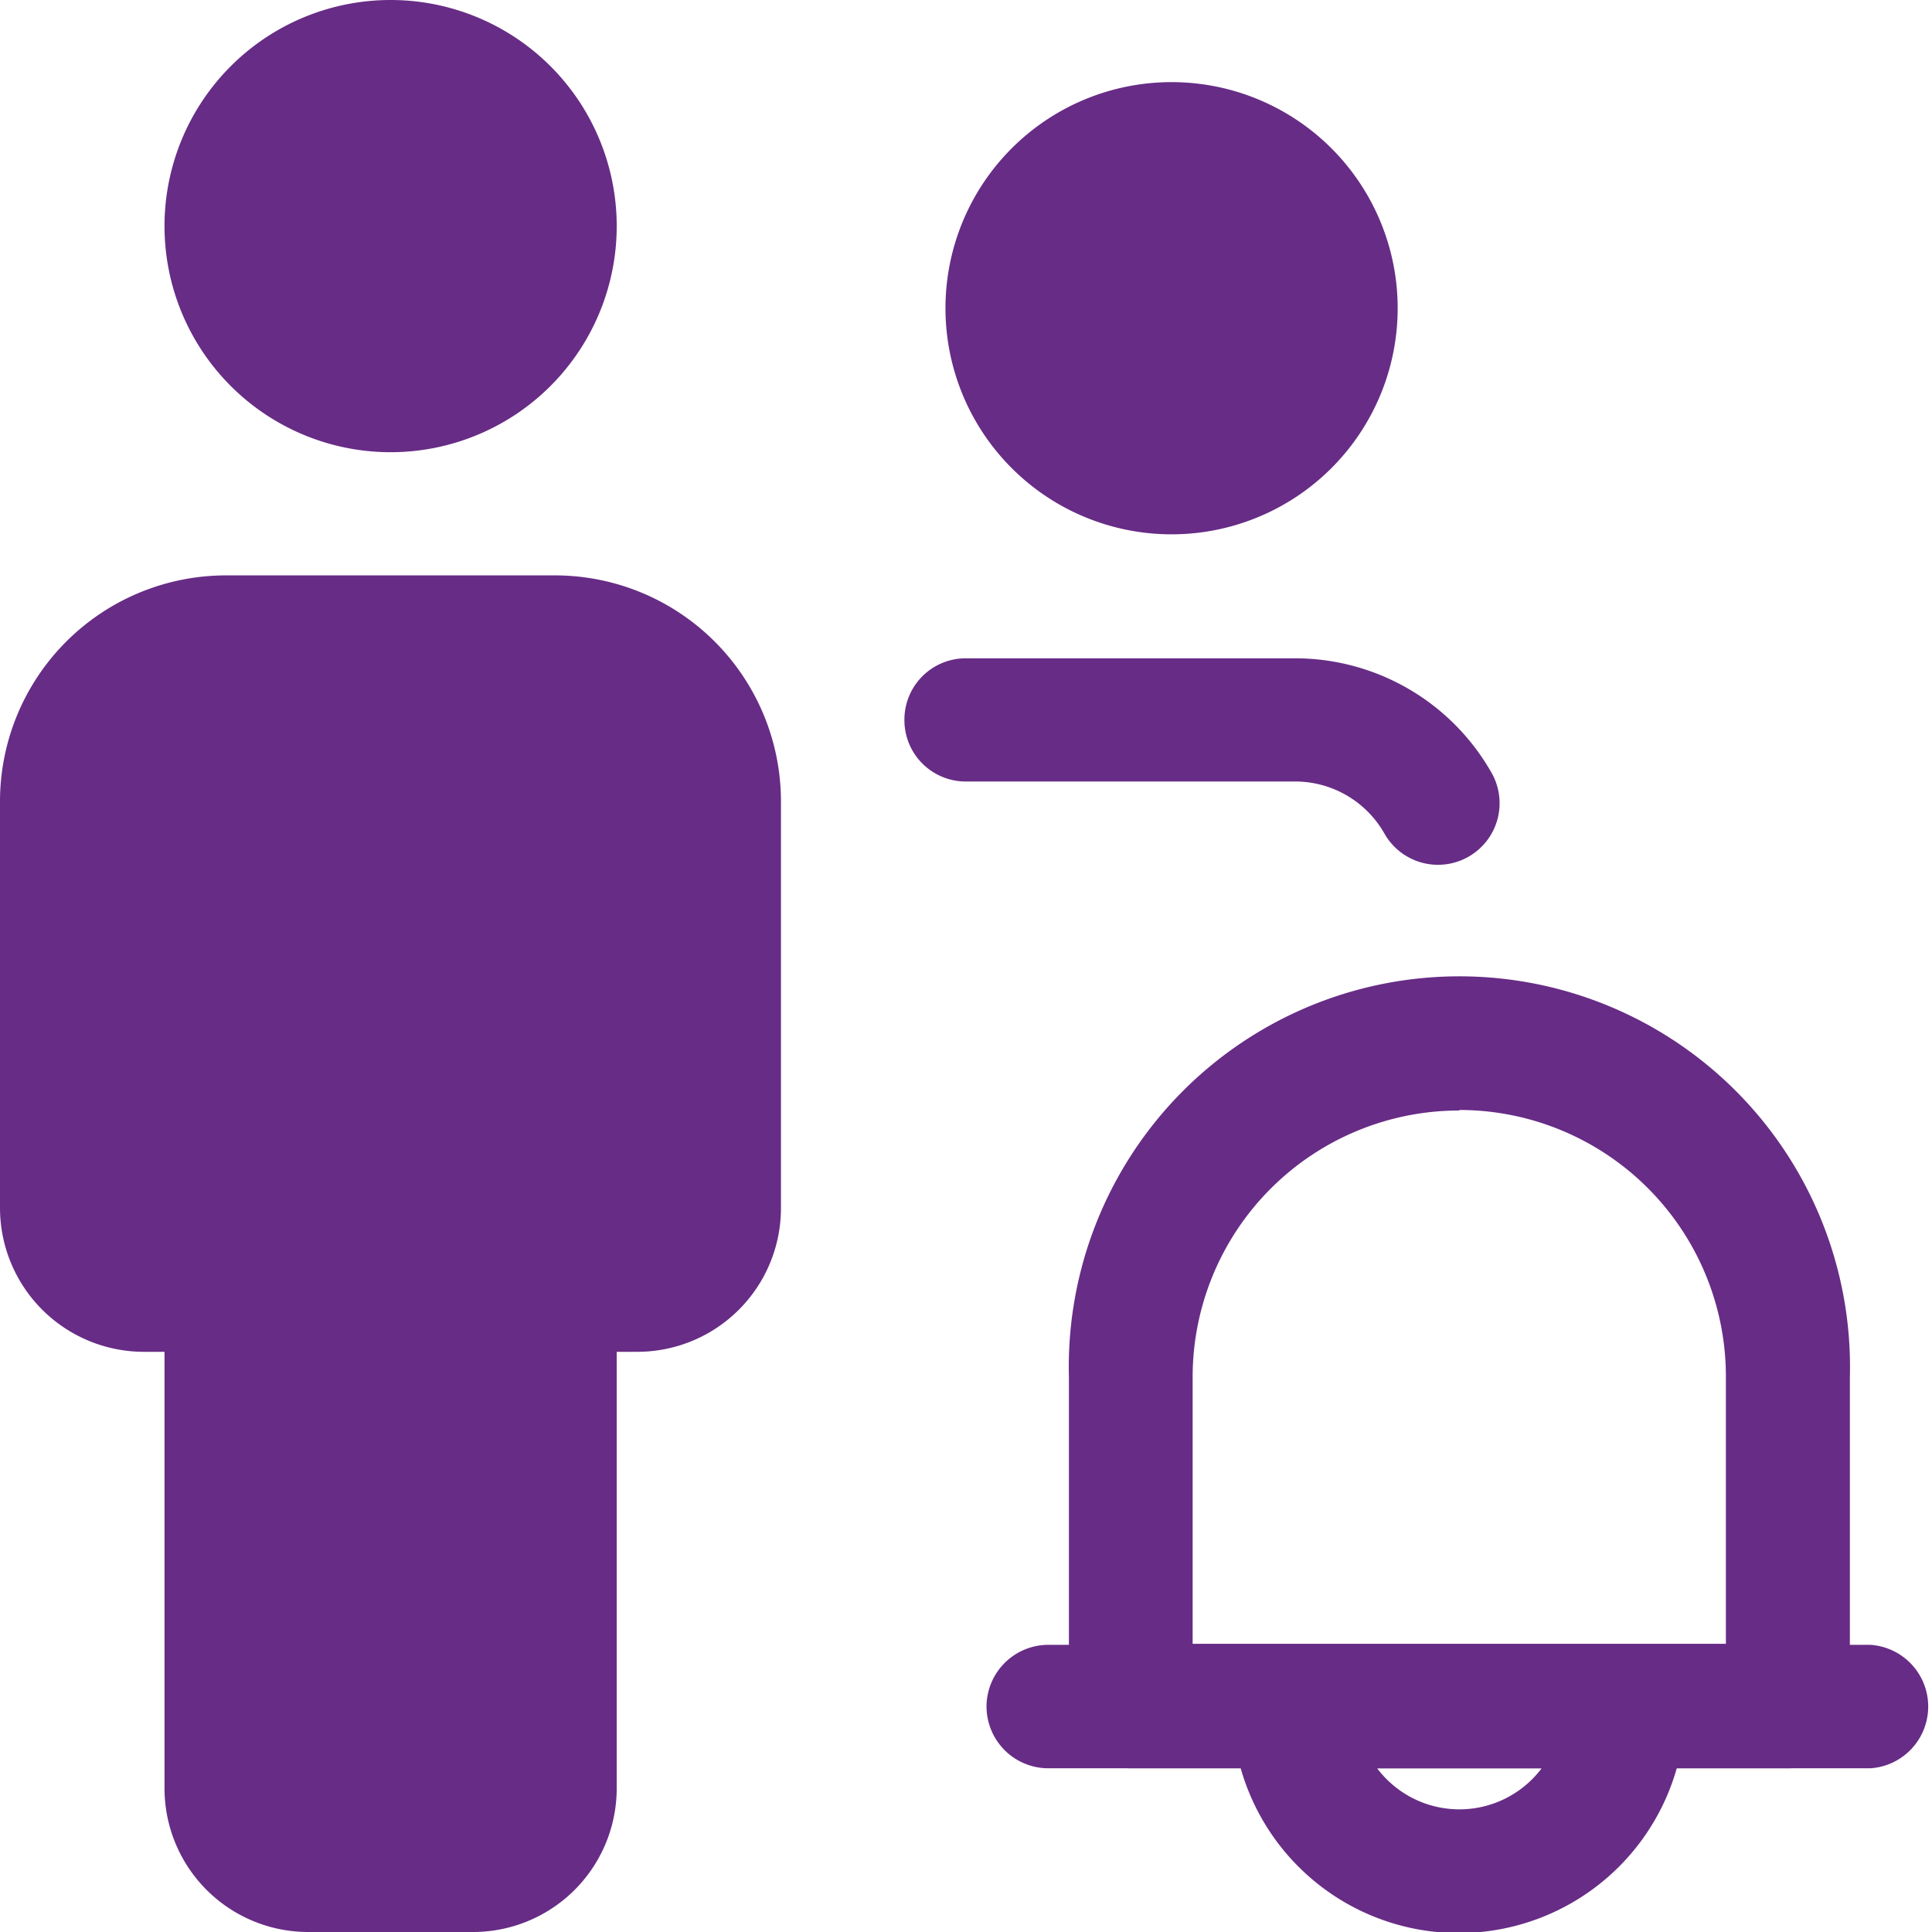
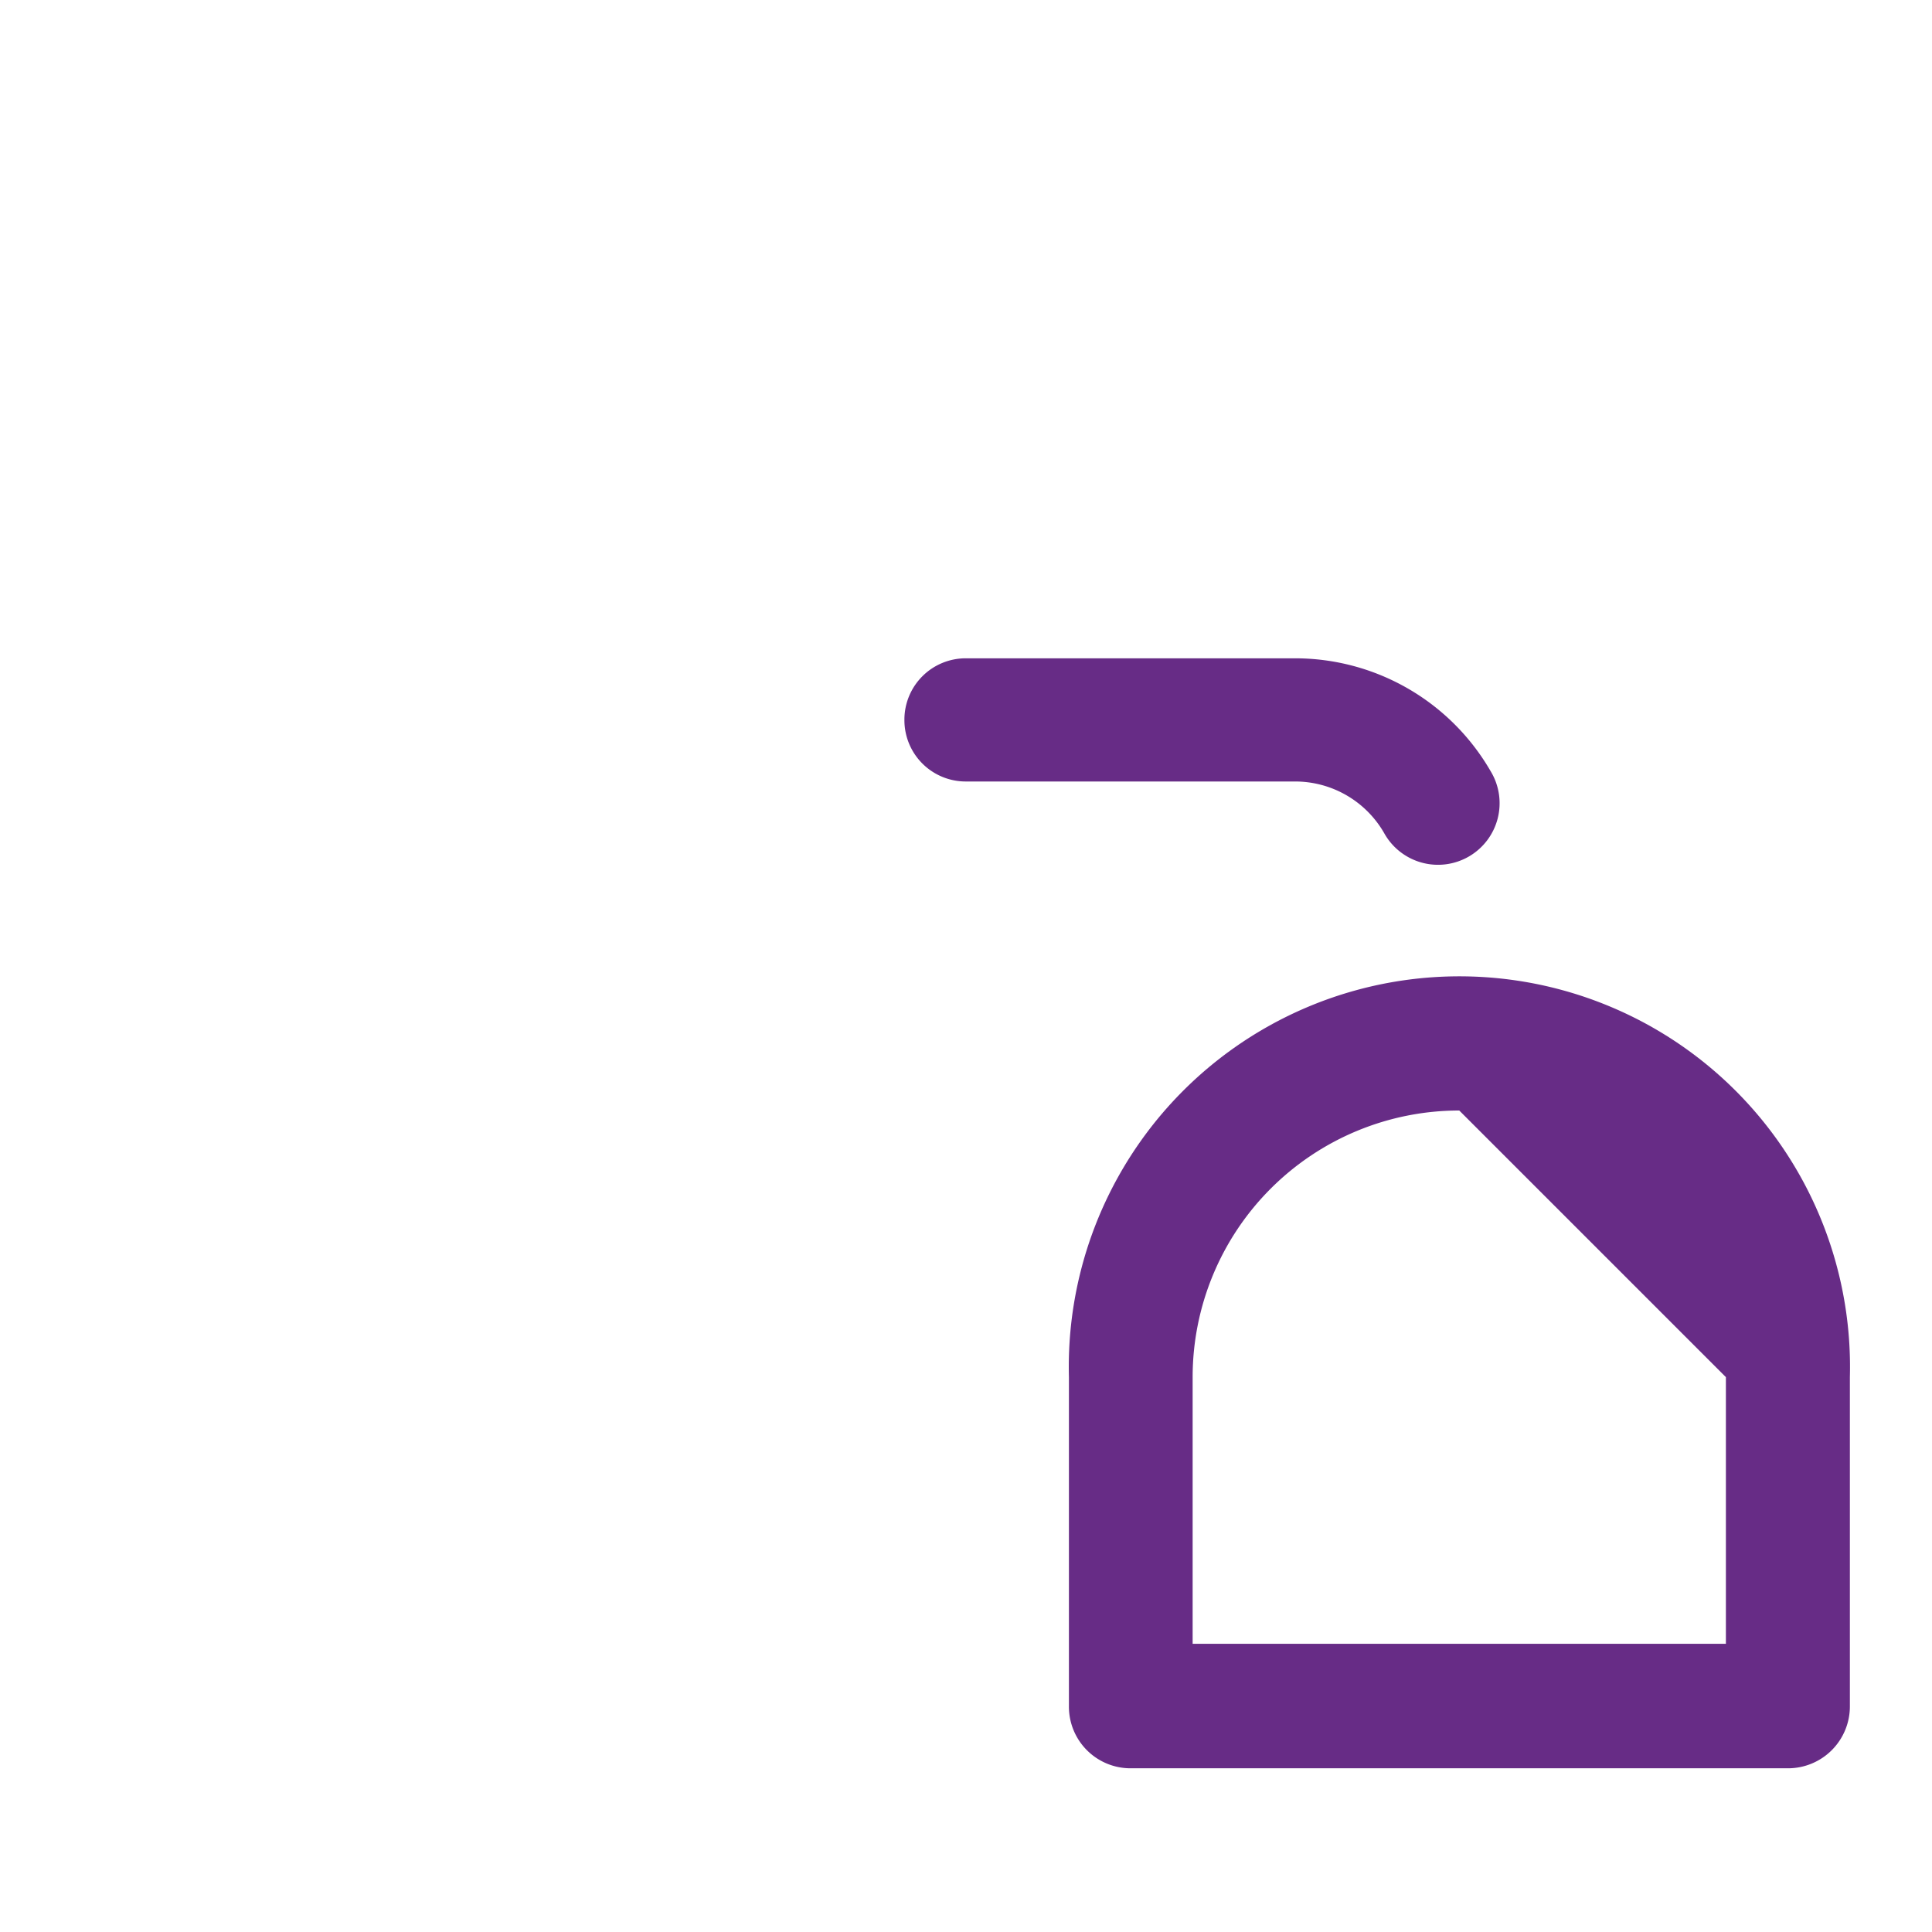
<svg xmlns="http://www.w3.org/2000/svg" viewBox="0 0 72.46 72.46">
  <defs>
    <style>.cls-1{fill:#672c86;fill-rule:evenodd;}</style>
  </defs>
  <title>service_icon_02</title>
  <g id="Layer_2" data-name="Layer 2">
    <g id="Design">
-       <path class="cls-1" d="M46.25,64a2.32,2.32,0,0,1,2.32-2.31H60.9A2.31,2.31,0,0,1,63.21,64a8.48,8.48,0,0,1-17,0Zm5.4,2.32a3.86,3.86,0,0,0,6.17,0Z" />
-       <path class="cls-1" d="M40.09,51.65a14.65,14.65,0,1,1,29.29,0V64a2.32,2.32,0,0,1-2.31,2.32H42.4A2.31,2.31,0,0,1,40.09,64Zm14.64-10a10,10,0,0,0-10,10v10h20v-10A10,10,0,0,0,54.73,41.63Z" />
-       <path class="cls-1" d="M37,64a2.32,2.32,0,0,1,2.31-2.31H70.15a2.32,2.32,0,0,1,0,4.63H39.31A2.32,2.32,0,0,1,37,64Z" />
-       <path class="cls-1" d="M14.65,0a8.48,8.48,0,1,0,8.48,8.48A8.48,8.48,0,0,0,14.65,0Z" />
-       <path class="cls-1" d="M43.94,3.08a8.48,8.48,0,1,0,8.48,8.48A8.48,8.48,0,0,0,43.94,3.08Z" />
-       <path class="cls-1" d="M8.48,21.58A8.48,8.48,0,0,0,0,30.06V45.3a5.4,5.4,0,0,0,5.4,5.4h.77V67.07a5.39,5.39,0,0,0,5.39,5.39h6.17a5.39,5.39,0,0,0,5.4-5.39V50.7h.77a5.39,5.39,0,0,0,5.39-5.4V30.06a8.48,8.48,0,0,0-8.48-8.48Z" />
+       <path class="cls-1" d="M40.09,51.65a14.65,14.65,0,1,1,29.29,0V64a2.32,2.32,0,0,1-2.31,2.32H42.4A2.31,2.31,0,0,1,40.09,64Zm14.64-10a10,10,0,0,0-10,10v10h20v-10Z" />
      <path class="cls-1" d="M33.92,27a2.3,2.3,0,0,1,2.31-2.31H48.57a8.47,8.47,0,0,1,7.34,4.24,2.31,2.31,0,1,1-4,2.31,3.85,3.85,0,0,0-3.34-1.93H36.23A2.3,2.3,0,0,1,33.92,27Z" />
    </g>
  </g>
</svg>